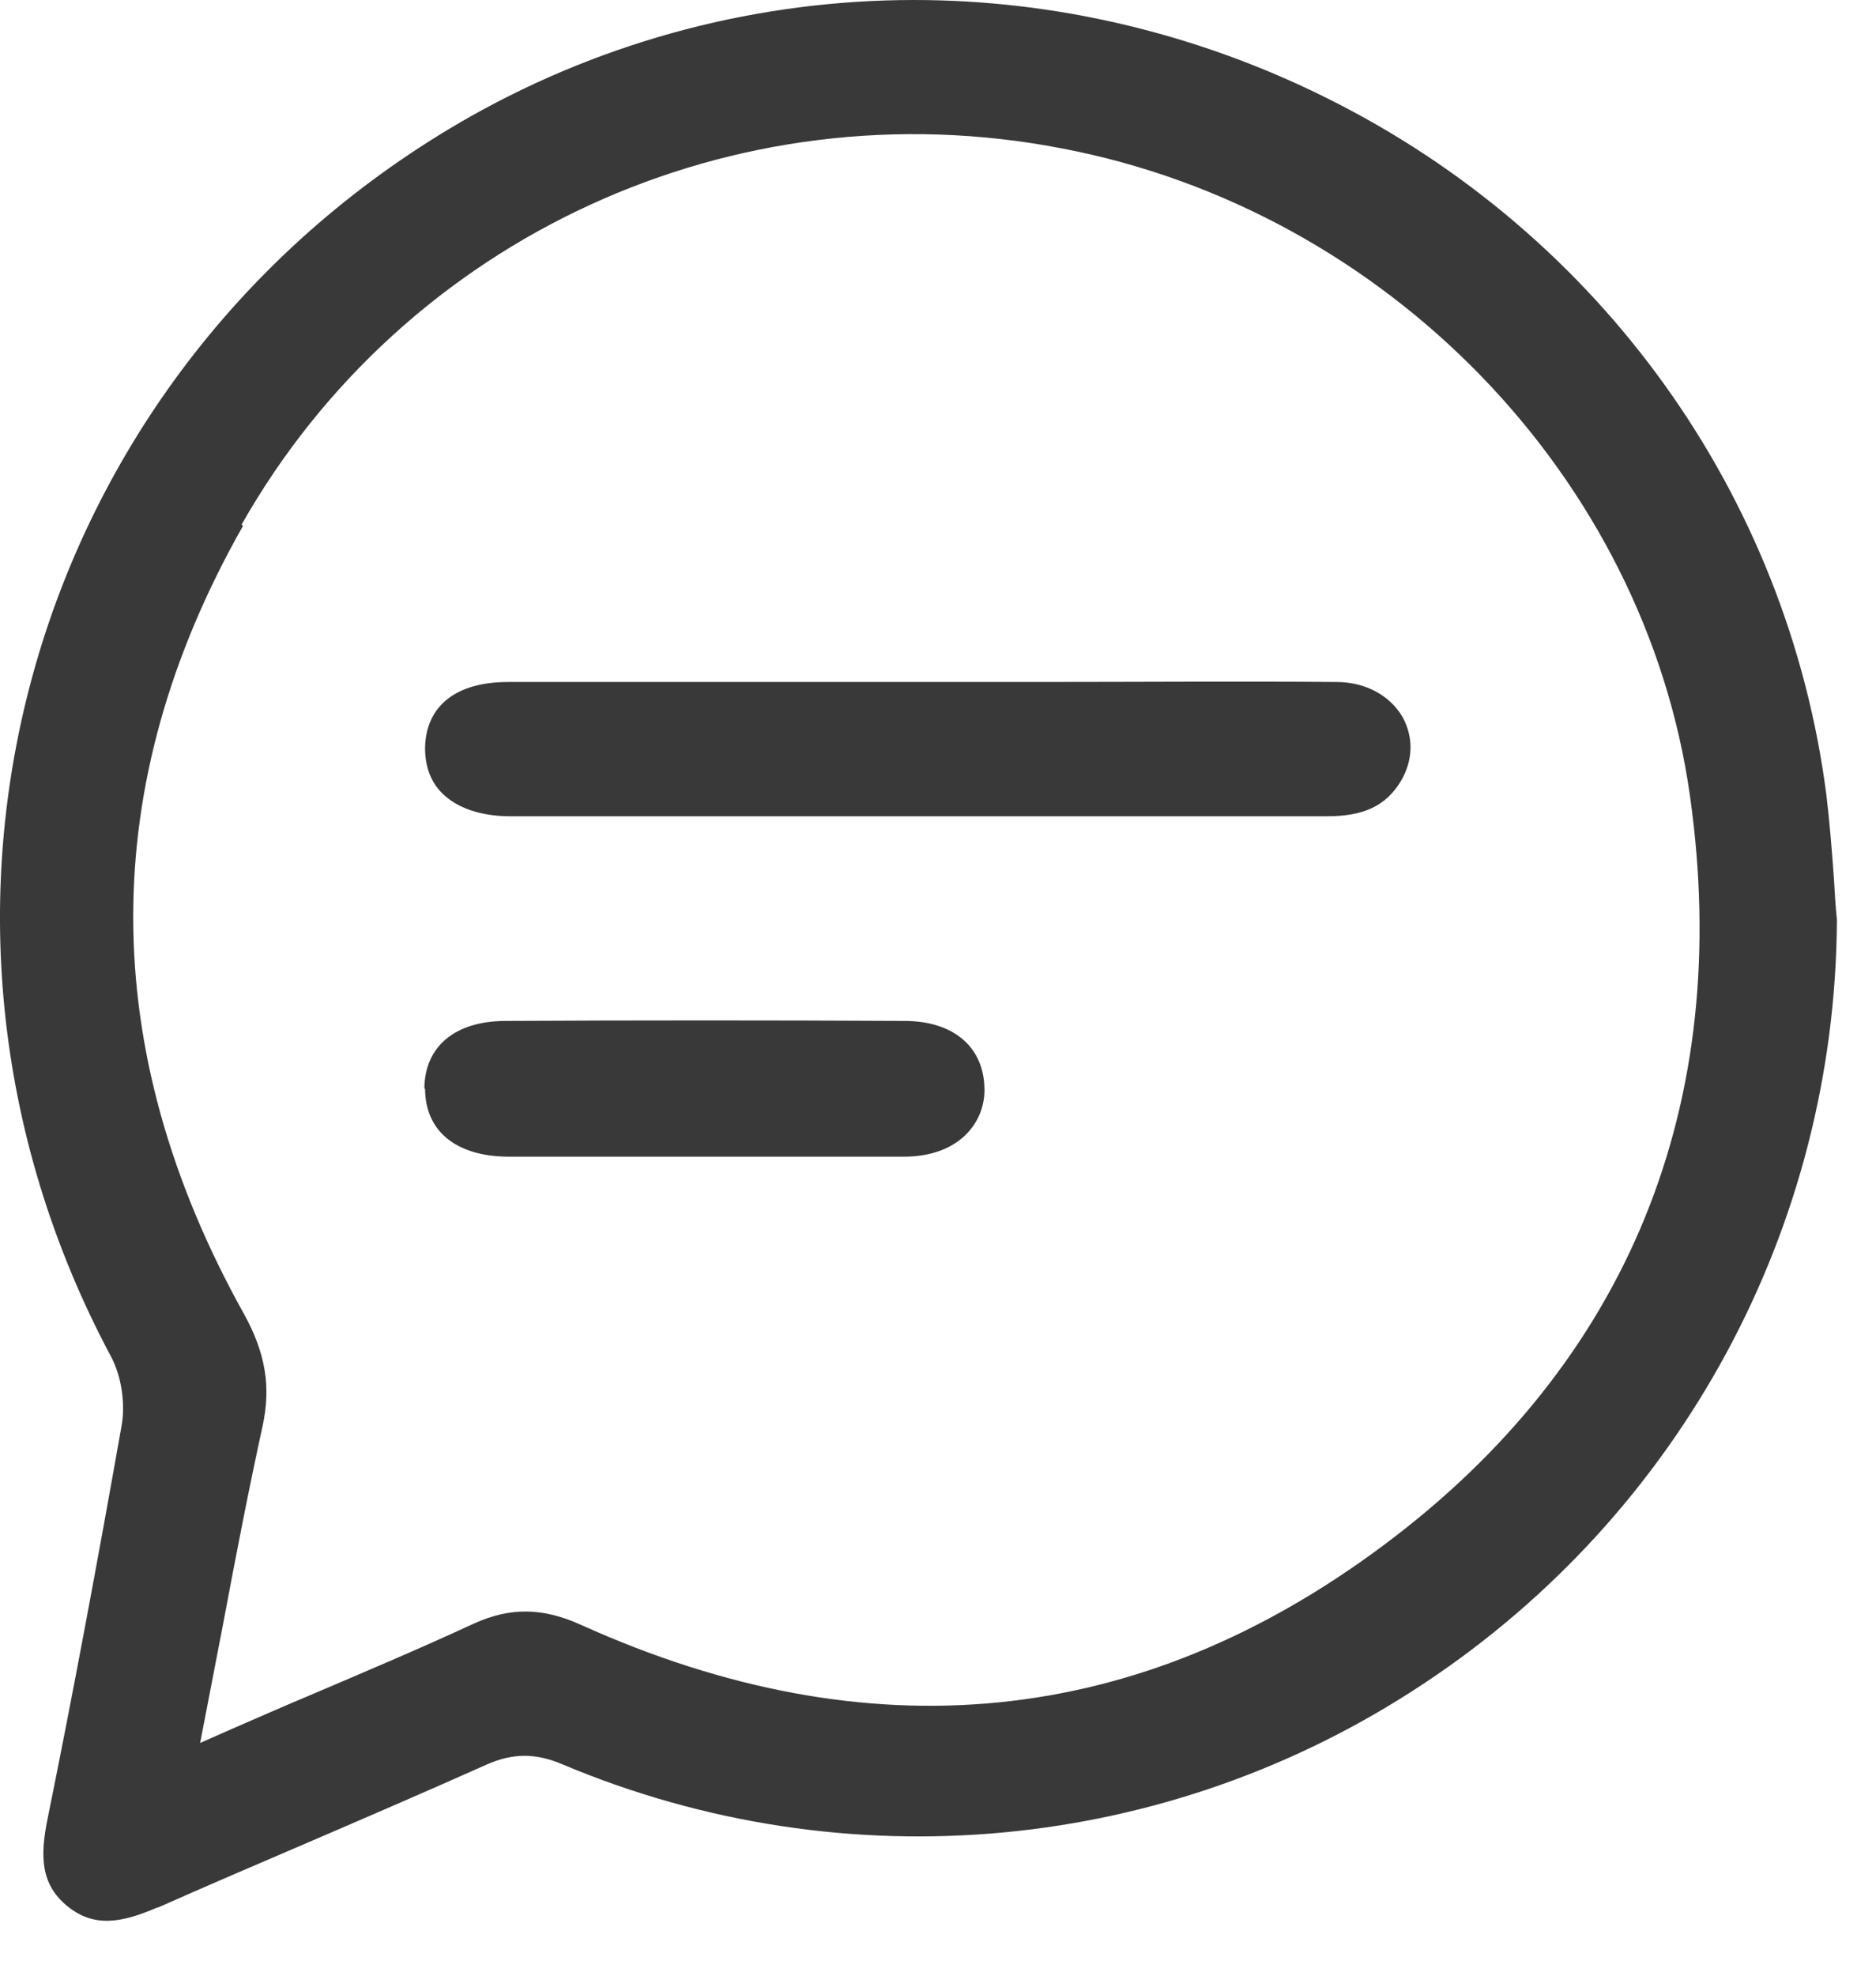
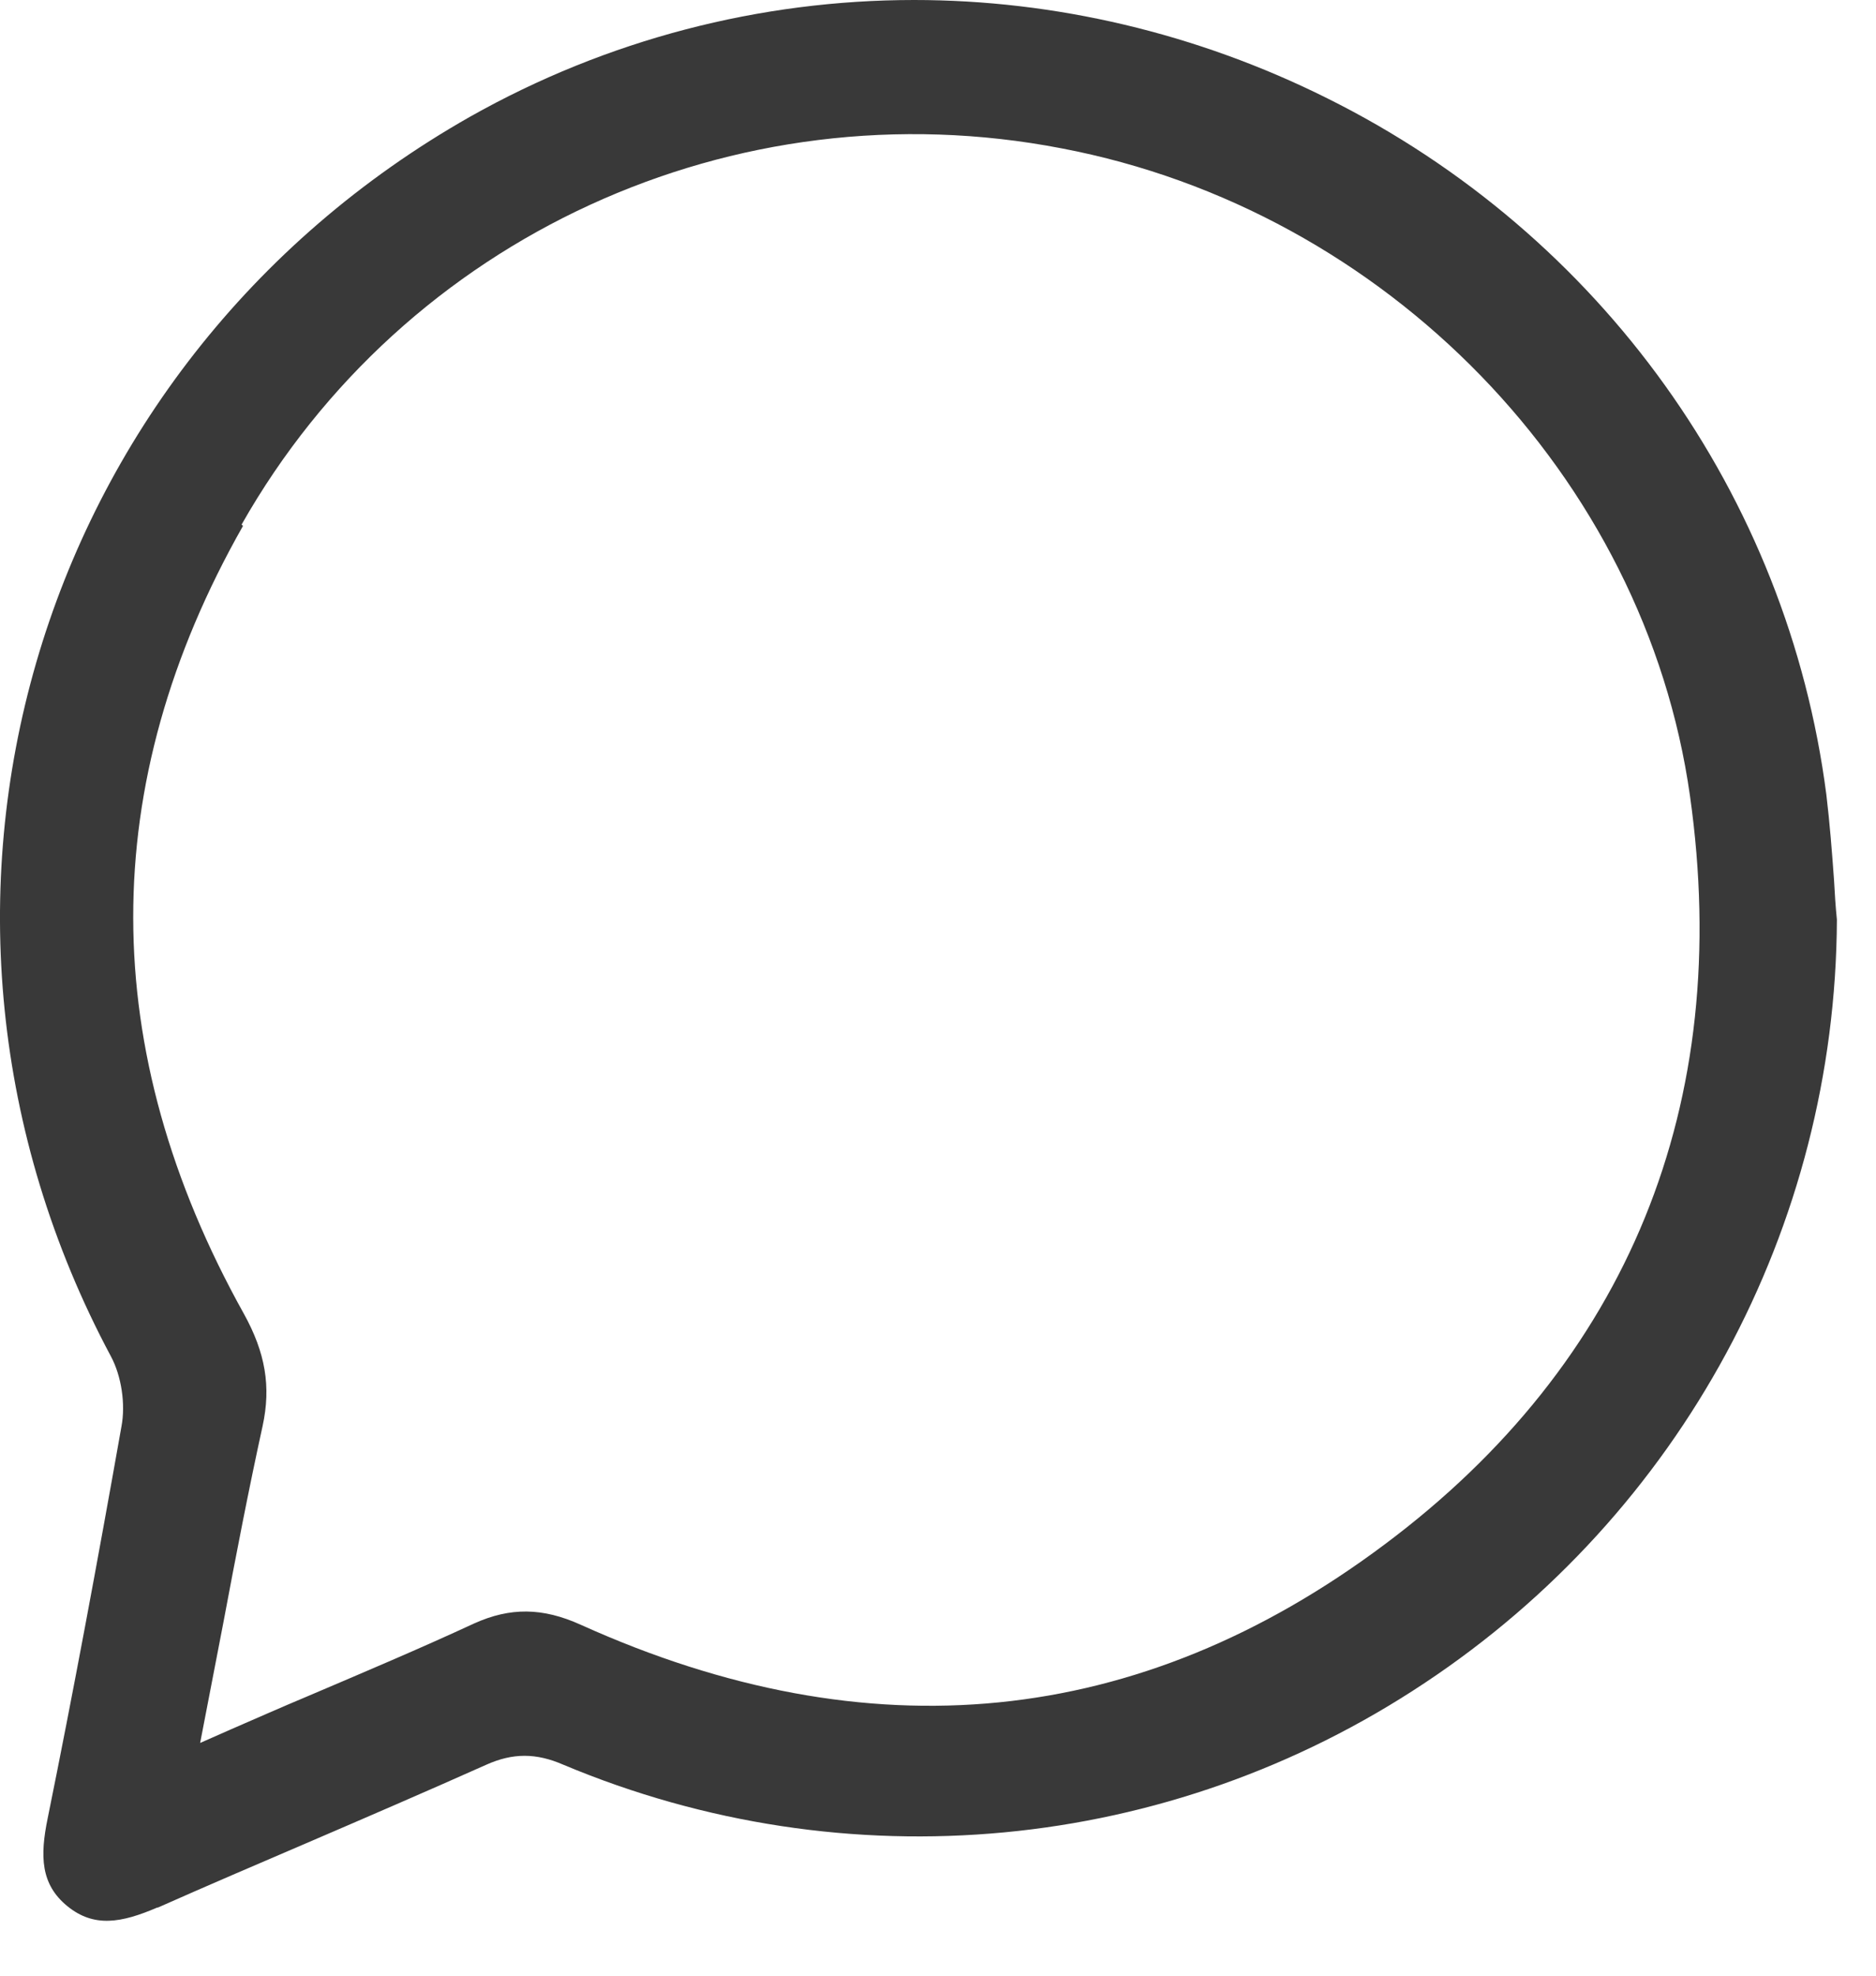
<svg xmlns="http://www.w3.org/2000/svg" width="19" height="20" viewBox="0 0 19 20" fill="none">
  <path d="M1.6 19.31C2.098 19.089 2.596 18.876 3.095 18.662C3.707 18.399 4.319 18.135 4.924 17.865C5.194 17.744 5.429 17.744 5.707 17.865C8.575 19.068 11.835 18.762 14.426 17.039C17.024 15.317 18.59 12.427 18.604 9.31C18.59 9.174 18.582 9.039 18.575 8.911C18.554 8.619 18.532 8.335 18.497 8.043C18.105 5.018 16.219 2.377 13.444 0.996C12.12 0.335 10.682 0 9.258 0C7.7 0 6.148 0.399 4.76 1.182C0.305 3.708 -1.29 9.217 1.123 13.73C1.23 13.929 1.273 14.214 1.23 14.441C0.988 15.808 0.739 17.146 0.483 18.406C0.404 18.79 0.411 19.075 0.682 19.296C0.952 19.516 1.23 19.466 1.593 19.31H1.6ZM2.447 5.31C4.098 2.399 7.436 0.861 10.753 1.502C14.041 2.128 16.661 4.826 17.116 8.057C17.557 11.175 16.49 13.794 14.02 15.637C11.536 17.495 8.803 17.765 5.885 16.449C5.493 16.271 5.166 16.271 4.803 16.434C4.248 16.691 3.693 16.925 3.109 17.174C2.853 17.281 2.596 17.395 2.333 17.509L2.027 17.644L2.262 16.427C2.39 15.744 2.518 15.082 2.66 14.434C2.746 14.036 2.689 13.694 2.468 13.296C0.981 10.626 0.974 7.943 2.461 5.324L2.447 5.31Z" fill="#393939" />
-   <path d="M13.536 6.904C12.525 6.896 11.522 6.904 10.511 6.904H9.301H8.34C7.273 6.904 6.205 6.904 5.145 6.904C4.618 6.904 4.312 7.146 4.305 7.573C4.305 7.758 4.362 7.914 4.476 8.028C4.625 8.178 4.867 8.263 5.166 8.263C5.75 8.263 6.34 8.263 6.924 8.263H9.159C9.671 8.263 10.177 8.263 10.689 8.263C11.607 8.263 12.525 8.263 13.444 8.263C13.814 8.263 14.034 8.156 14.184 7.914C14.312 7.701 14.319 7.466 14.205 7.259C14.077 7.039 13.828 6.904 13.536 6.904Z" fill="#393939" />
-   <path d="M4.305 11.018C4.305 11.445 4.611 11.701 5.131 11.709C5.6 11.709 6.077 11.709 6.547 11.709H7.145H7.736C8.212 11.709 8.682 11.709 9.159 11.709C9.43 11.709 9.657 11.623 9.8 11.467C9.914 11.346 9.978 11.182 9.97 11.004C9.956 10.591 9.65 10.335 9.159 10.335C7.814 10.328 6.469 10.328 5.123 10.335C4.604 10.335 4.298 10.598 4.298 11.025L4.305 11.018Z" fill="#393939" />
</svg>